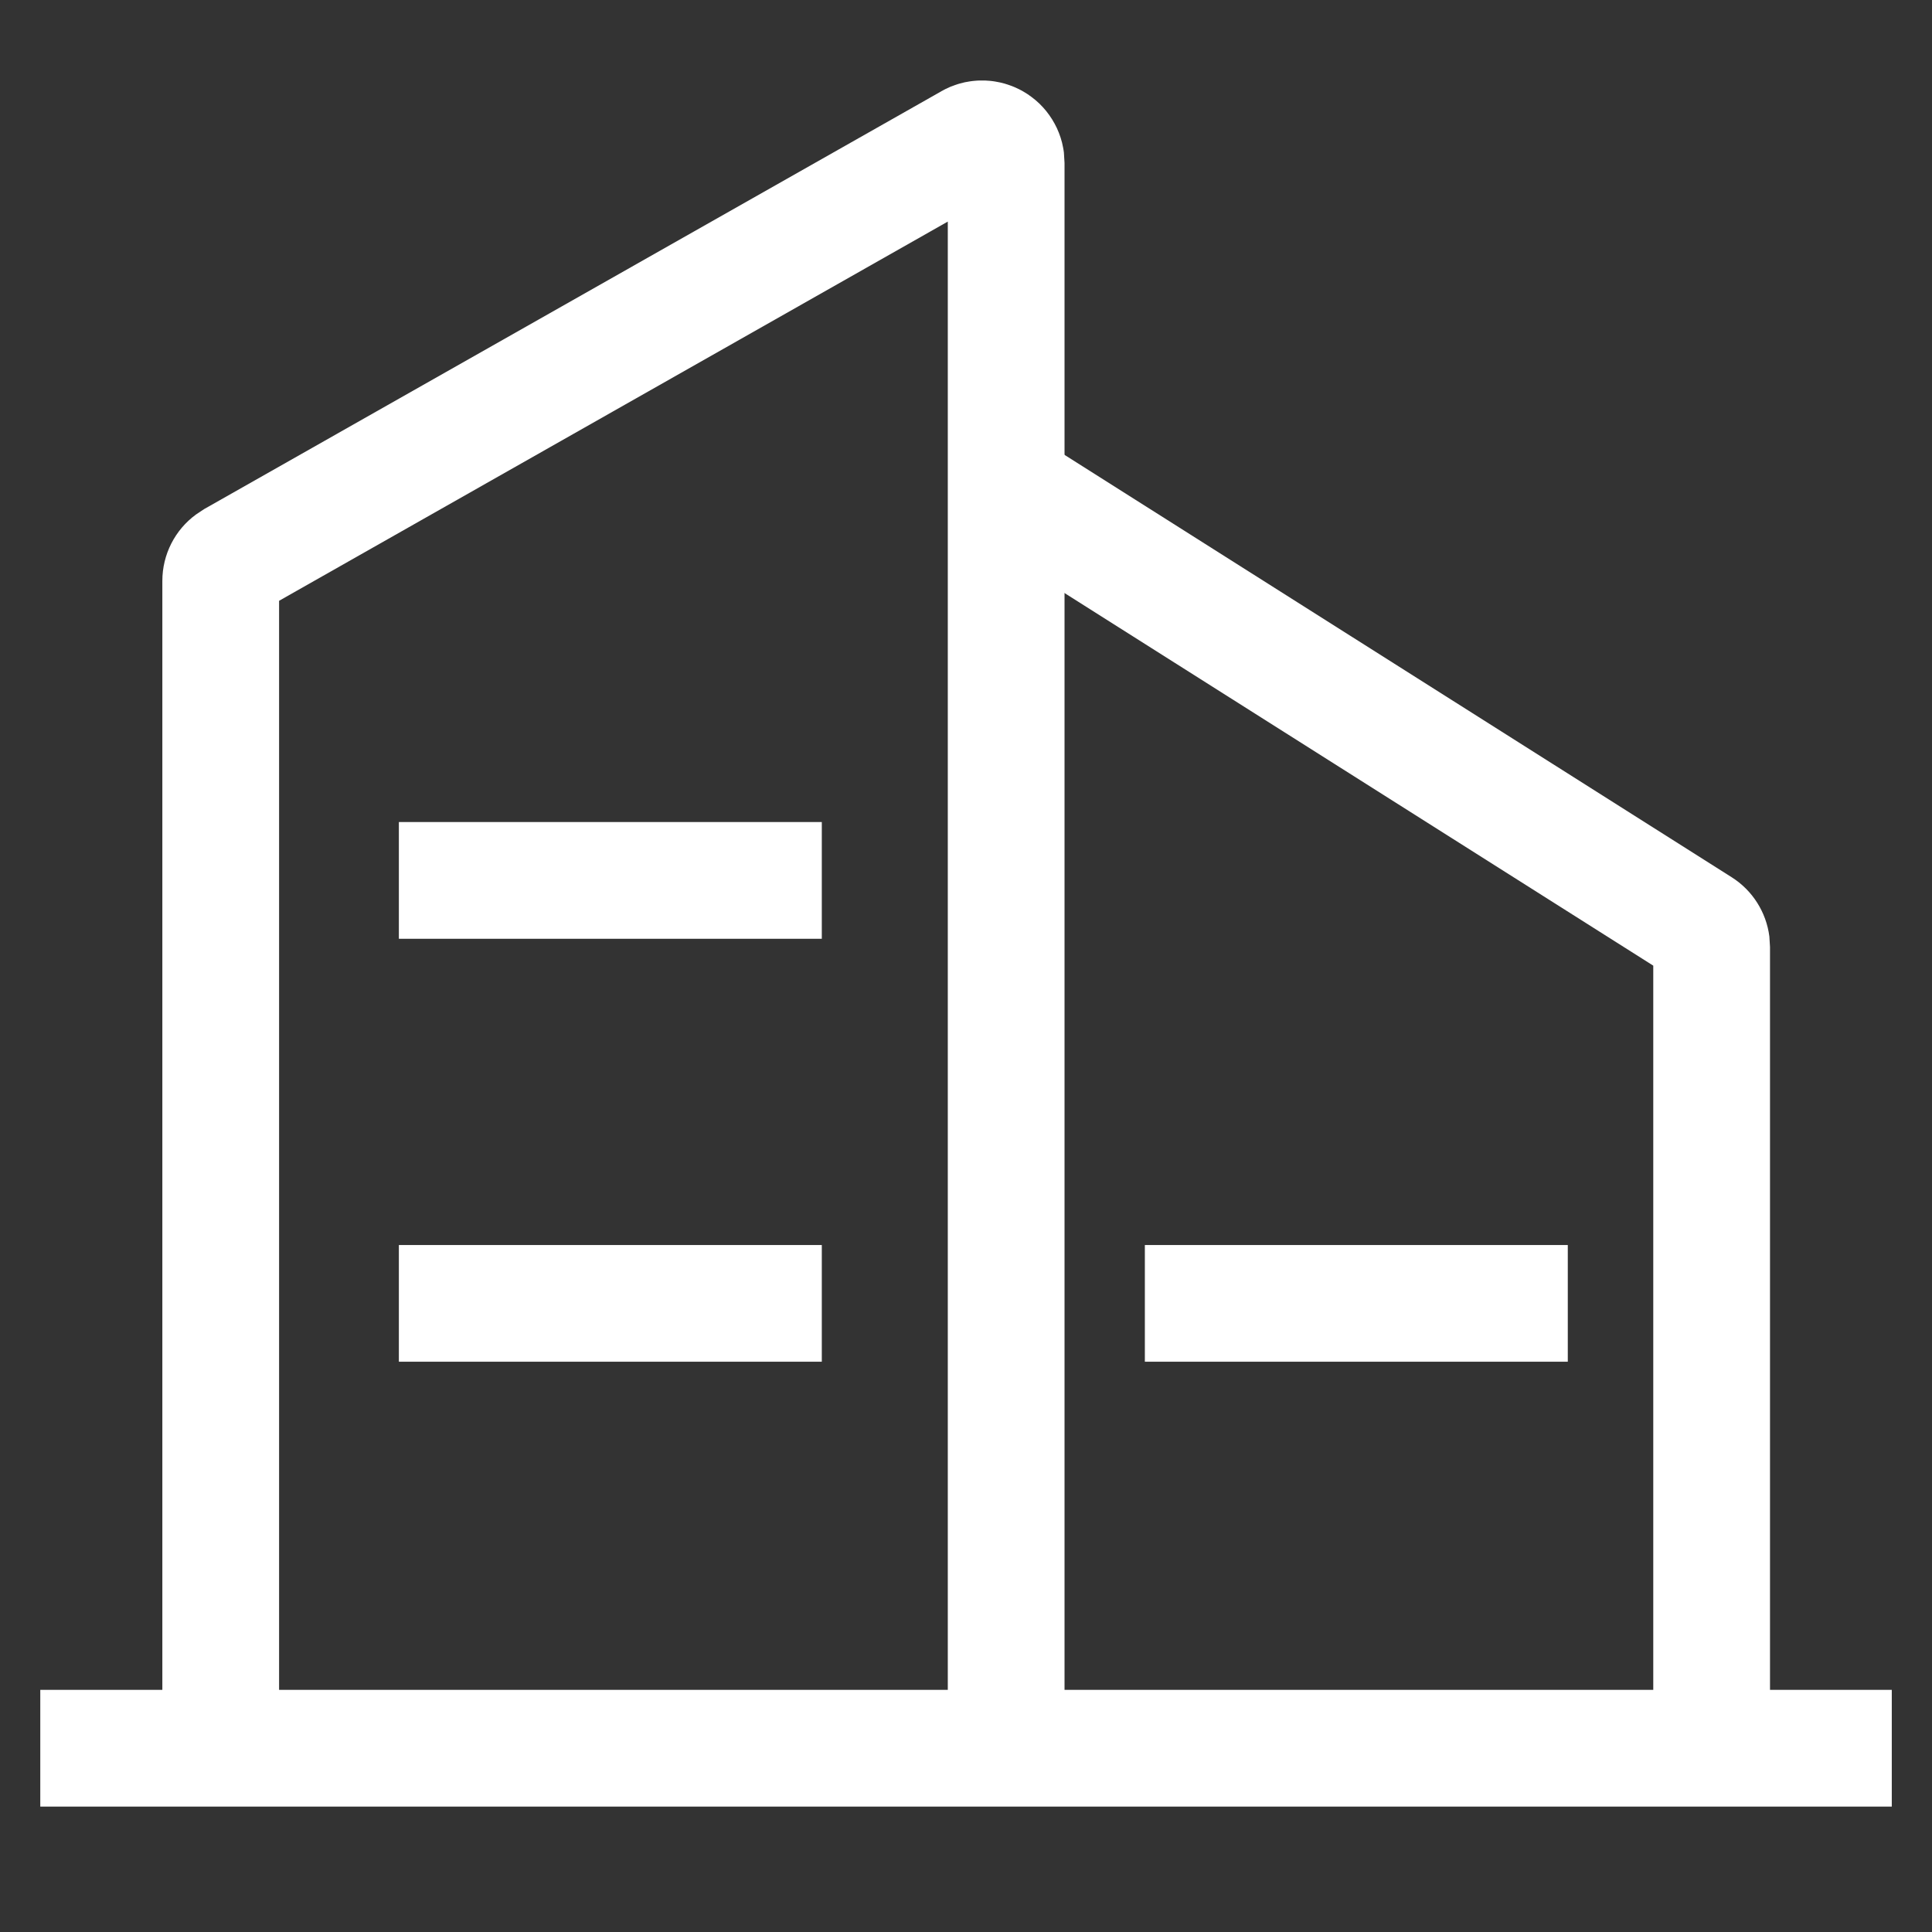
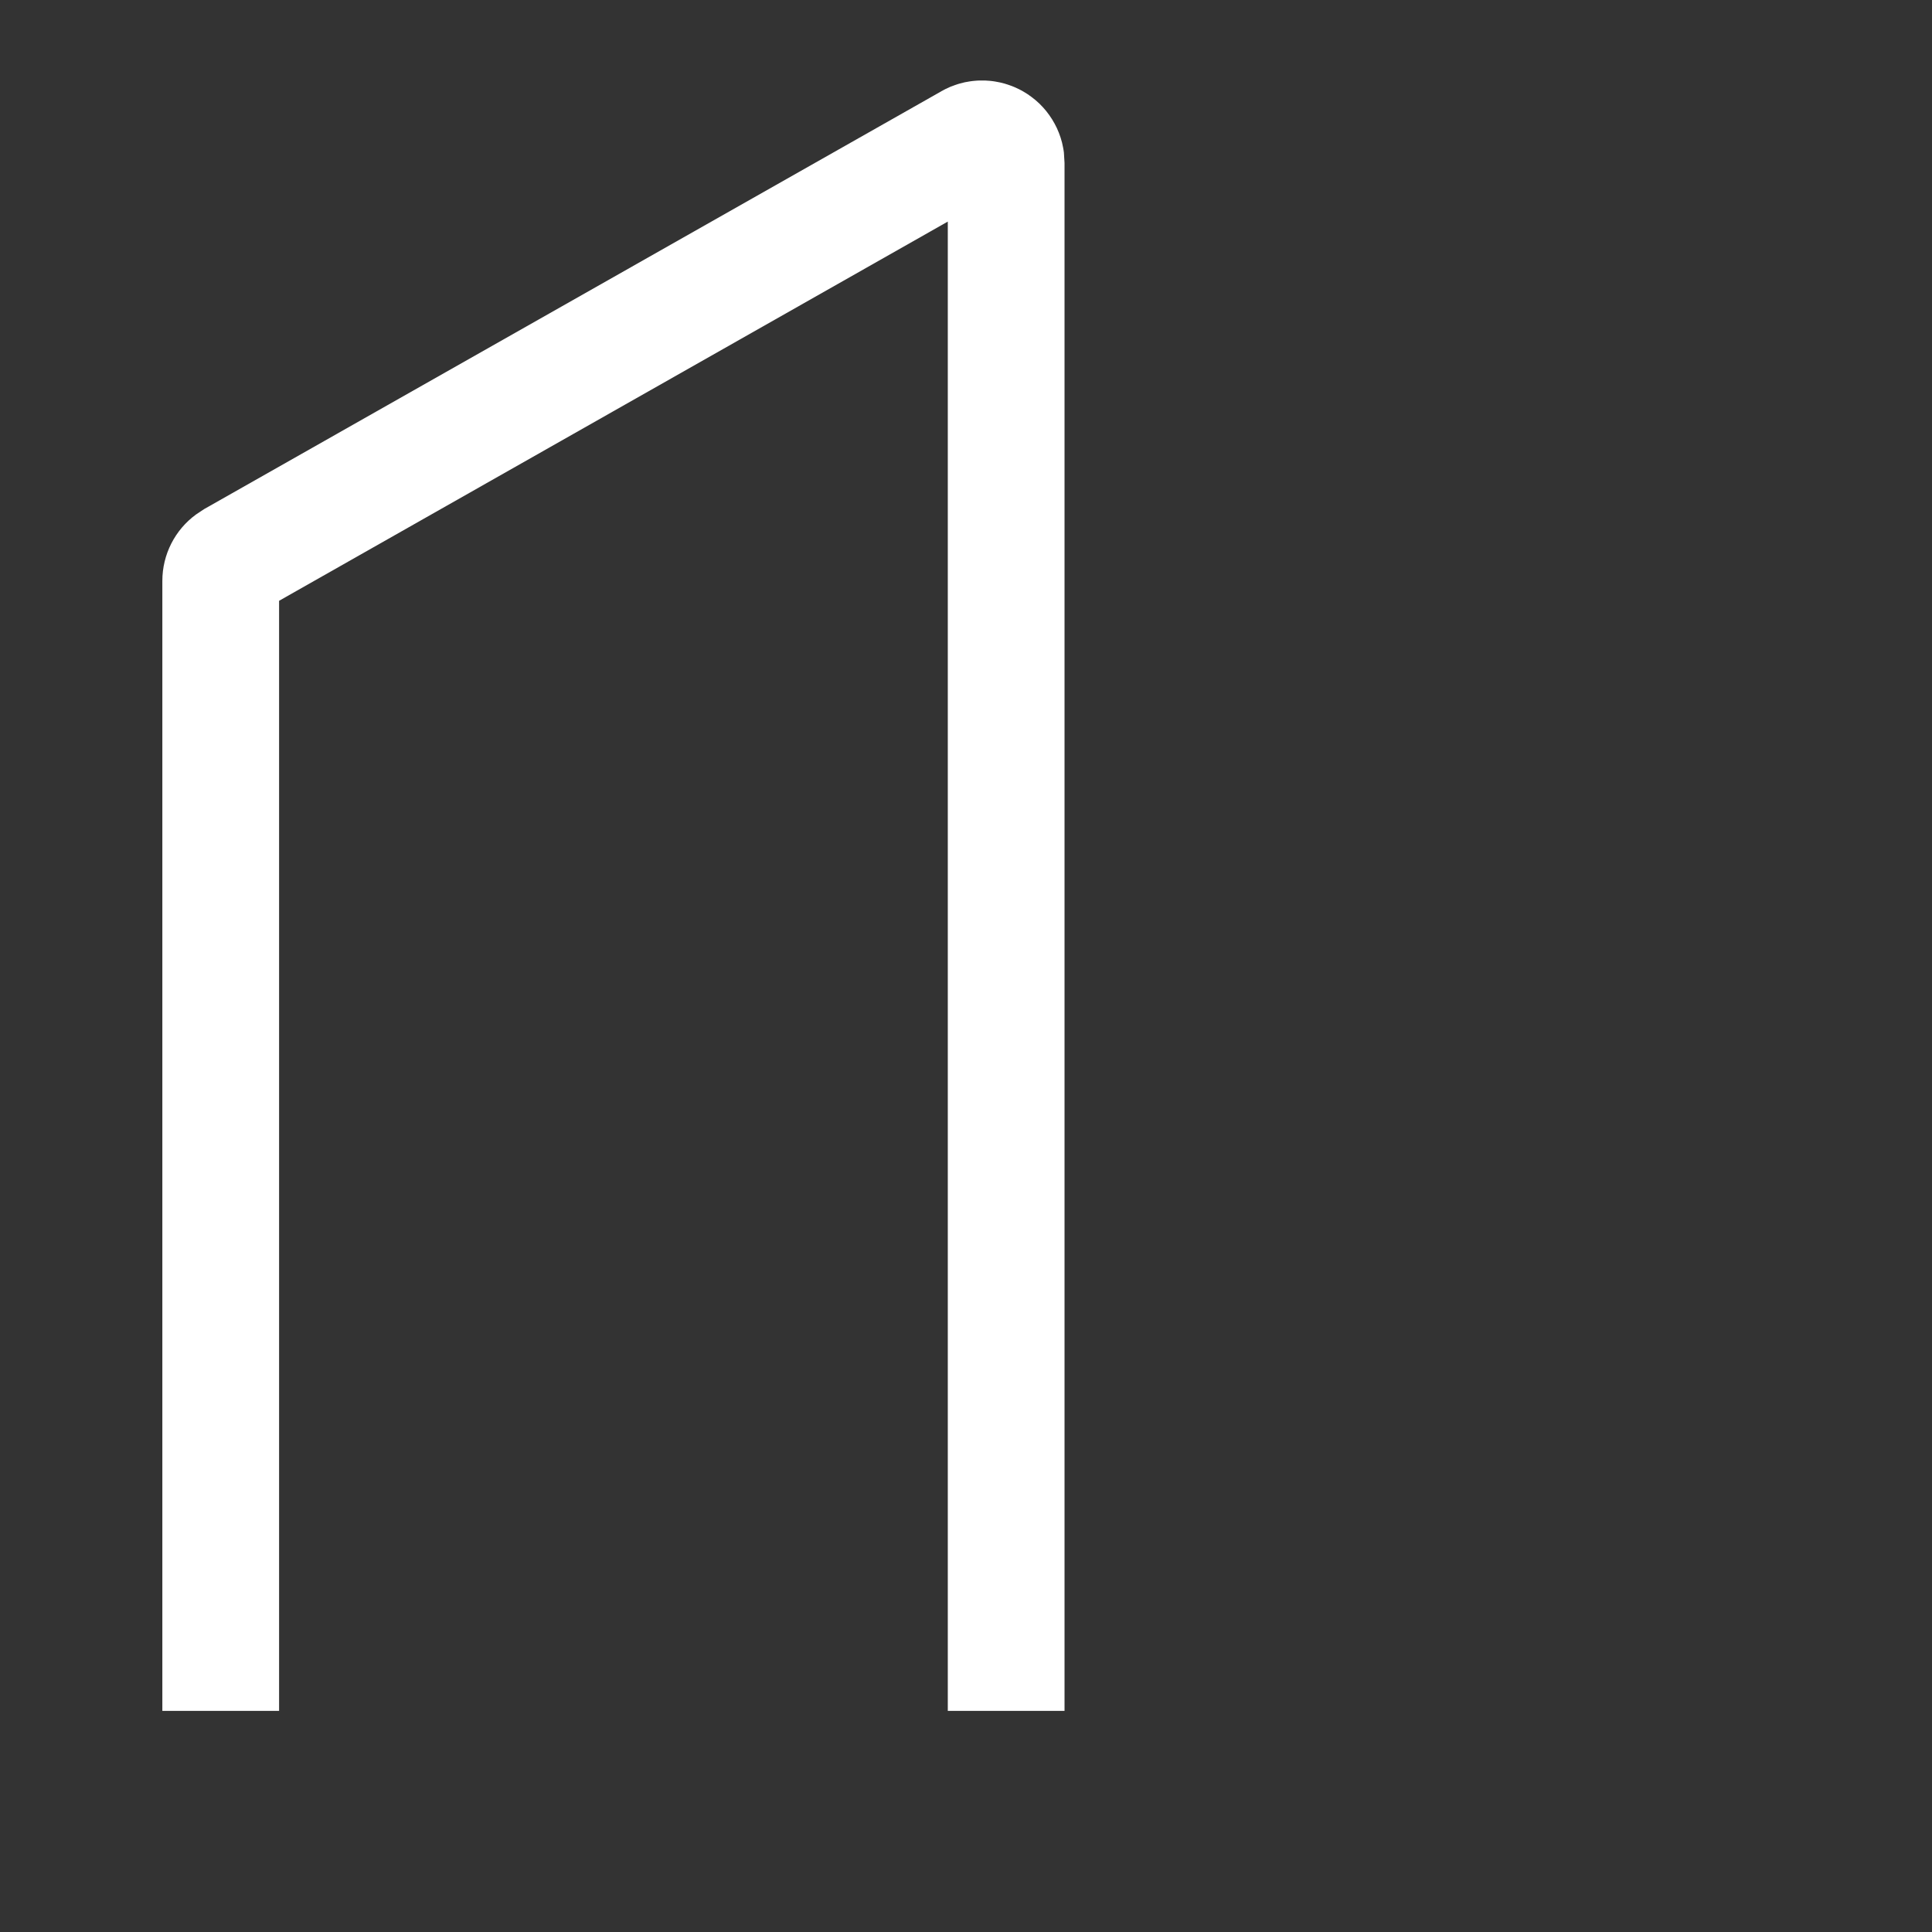
<svg xmlns="http://www.w3.org/2000/svg" width="33" height="33" viewBox="0 0 33 33" fill="none">
  <rect x="0" y="0" width="33" height="33" fill="#333333" stroke="none" />
-   <path d="M0.688 28.864L32.313 28.864L32.313 30.858L0.688 30.858L0.688 28.864ZM6.813 21.266L14.037 21.266L14.037 23.259L6.813 23.259L6.813 21.266ZM19.555 21.266L26.779 21.266L26.779 23.259L19.555 23.259L19.555 21.266ZM6.813 14.041L14.037 14.041L14.037 16.035L6.813 16.035L6.813 14.041Z" fill="#FFFFFF">
- </path>
  <path d="M16.079 1.558C16.104 1.544 16.13 1.53 16.155 1.518C16.181 1.505 16.208 1.493 16.234 1.482C16.261 1.471 16.288 1.461 16.315 1.452C16.342 1.442 16.369 1.434 16.397 1.426C16.425 1.418 16.453 1.411 16.481 1.405C16.509 1.399 16.537 1.394 16.566 1.39C16.594 1.386 16.623 1.382 16.651 1.38C16.68 1.377 16.709 1.376 16.737 1.375C16.766 1.374 16.795 1.374 16.823 1.375C16.852 1.376 16.881 1.378 16.91 1.381C16.938 1.384 16.967 1.387 16.995 1.392C17.023 1.396 17.052 1.402 17.08 1.408C17.108 1.414 17.136 1.421 17.163 1.429C17.191 1.437 17.218 1.446 17.245 1.456C17.273 1.465 17.299 1.476 17.326 1.487C17.352 1.498 17.378 1.51 17.404 1.523C17.43 1.536 17.455 1.549 17.48 1.564C17.505 1.578 17.529 1.593 17.553 1.609C17.577 1.625 17.601 1.642 17.623 1.659C17.646 1.676 17.669 1.694 17.691 1.713C17.713 1.732 17.734 1.751 17.755 1.771C17.775 1.791 17.795 1.812 17.815 1.833C17.834 1.854 17.853 1.876 17.871 1.898C17.889 1.921 17.906 1.944 17.923 1.967C17.939 1.99 17.955 2.014 17.971 2.039C17.986 2.063 18 2.088 18.014 2.113C18.028 2.139 18.041 2.164 18.053 2.19C18.065 2.216 18.076 2.243 18.087 2.27C18.097 2.296 18.107 2.323 18.116 2.351C18.124 2.378 18.132 2.406 18.14 2.434C18.147 2.461 18.153 2.489 18.158 2.518C18.164 2.546 18.168 2.574 18.172 2.603L18.183 2.784L18.183 29.223L16.189 29.223L16.189 3.785L4.767 10.262L4.767 29.223L2.773 29.223L2.773 9.922C2.773 9.471 2.989 9.05 3.348 8.788L3.488 8.695L16.079 1.559L16.079 1.558Z" fill="#FFFFFF">
</path>
-   <path d="M17.915 7.6L29.577 14.983C29.935 15.209 30.169 15.582 30.222 15.995L30.233 16.174L30.233 29.223L28.239 29.223L28.239 16.494L16.848 9.285L17.915 7.6Z" fill="#FFFFFF">
- </path>
</svg>